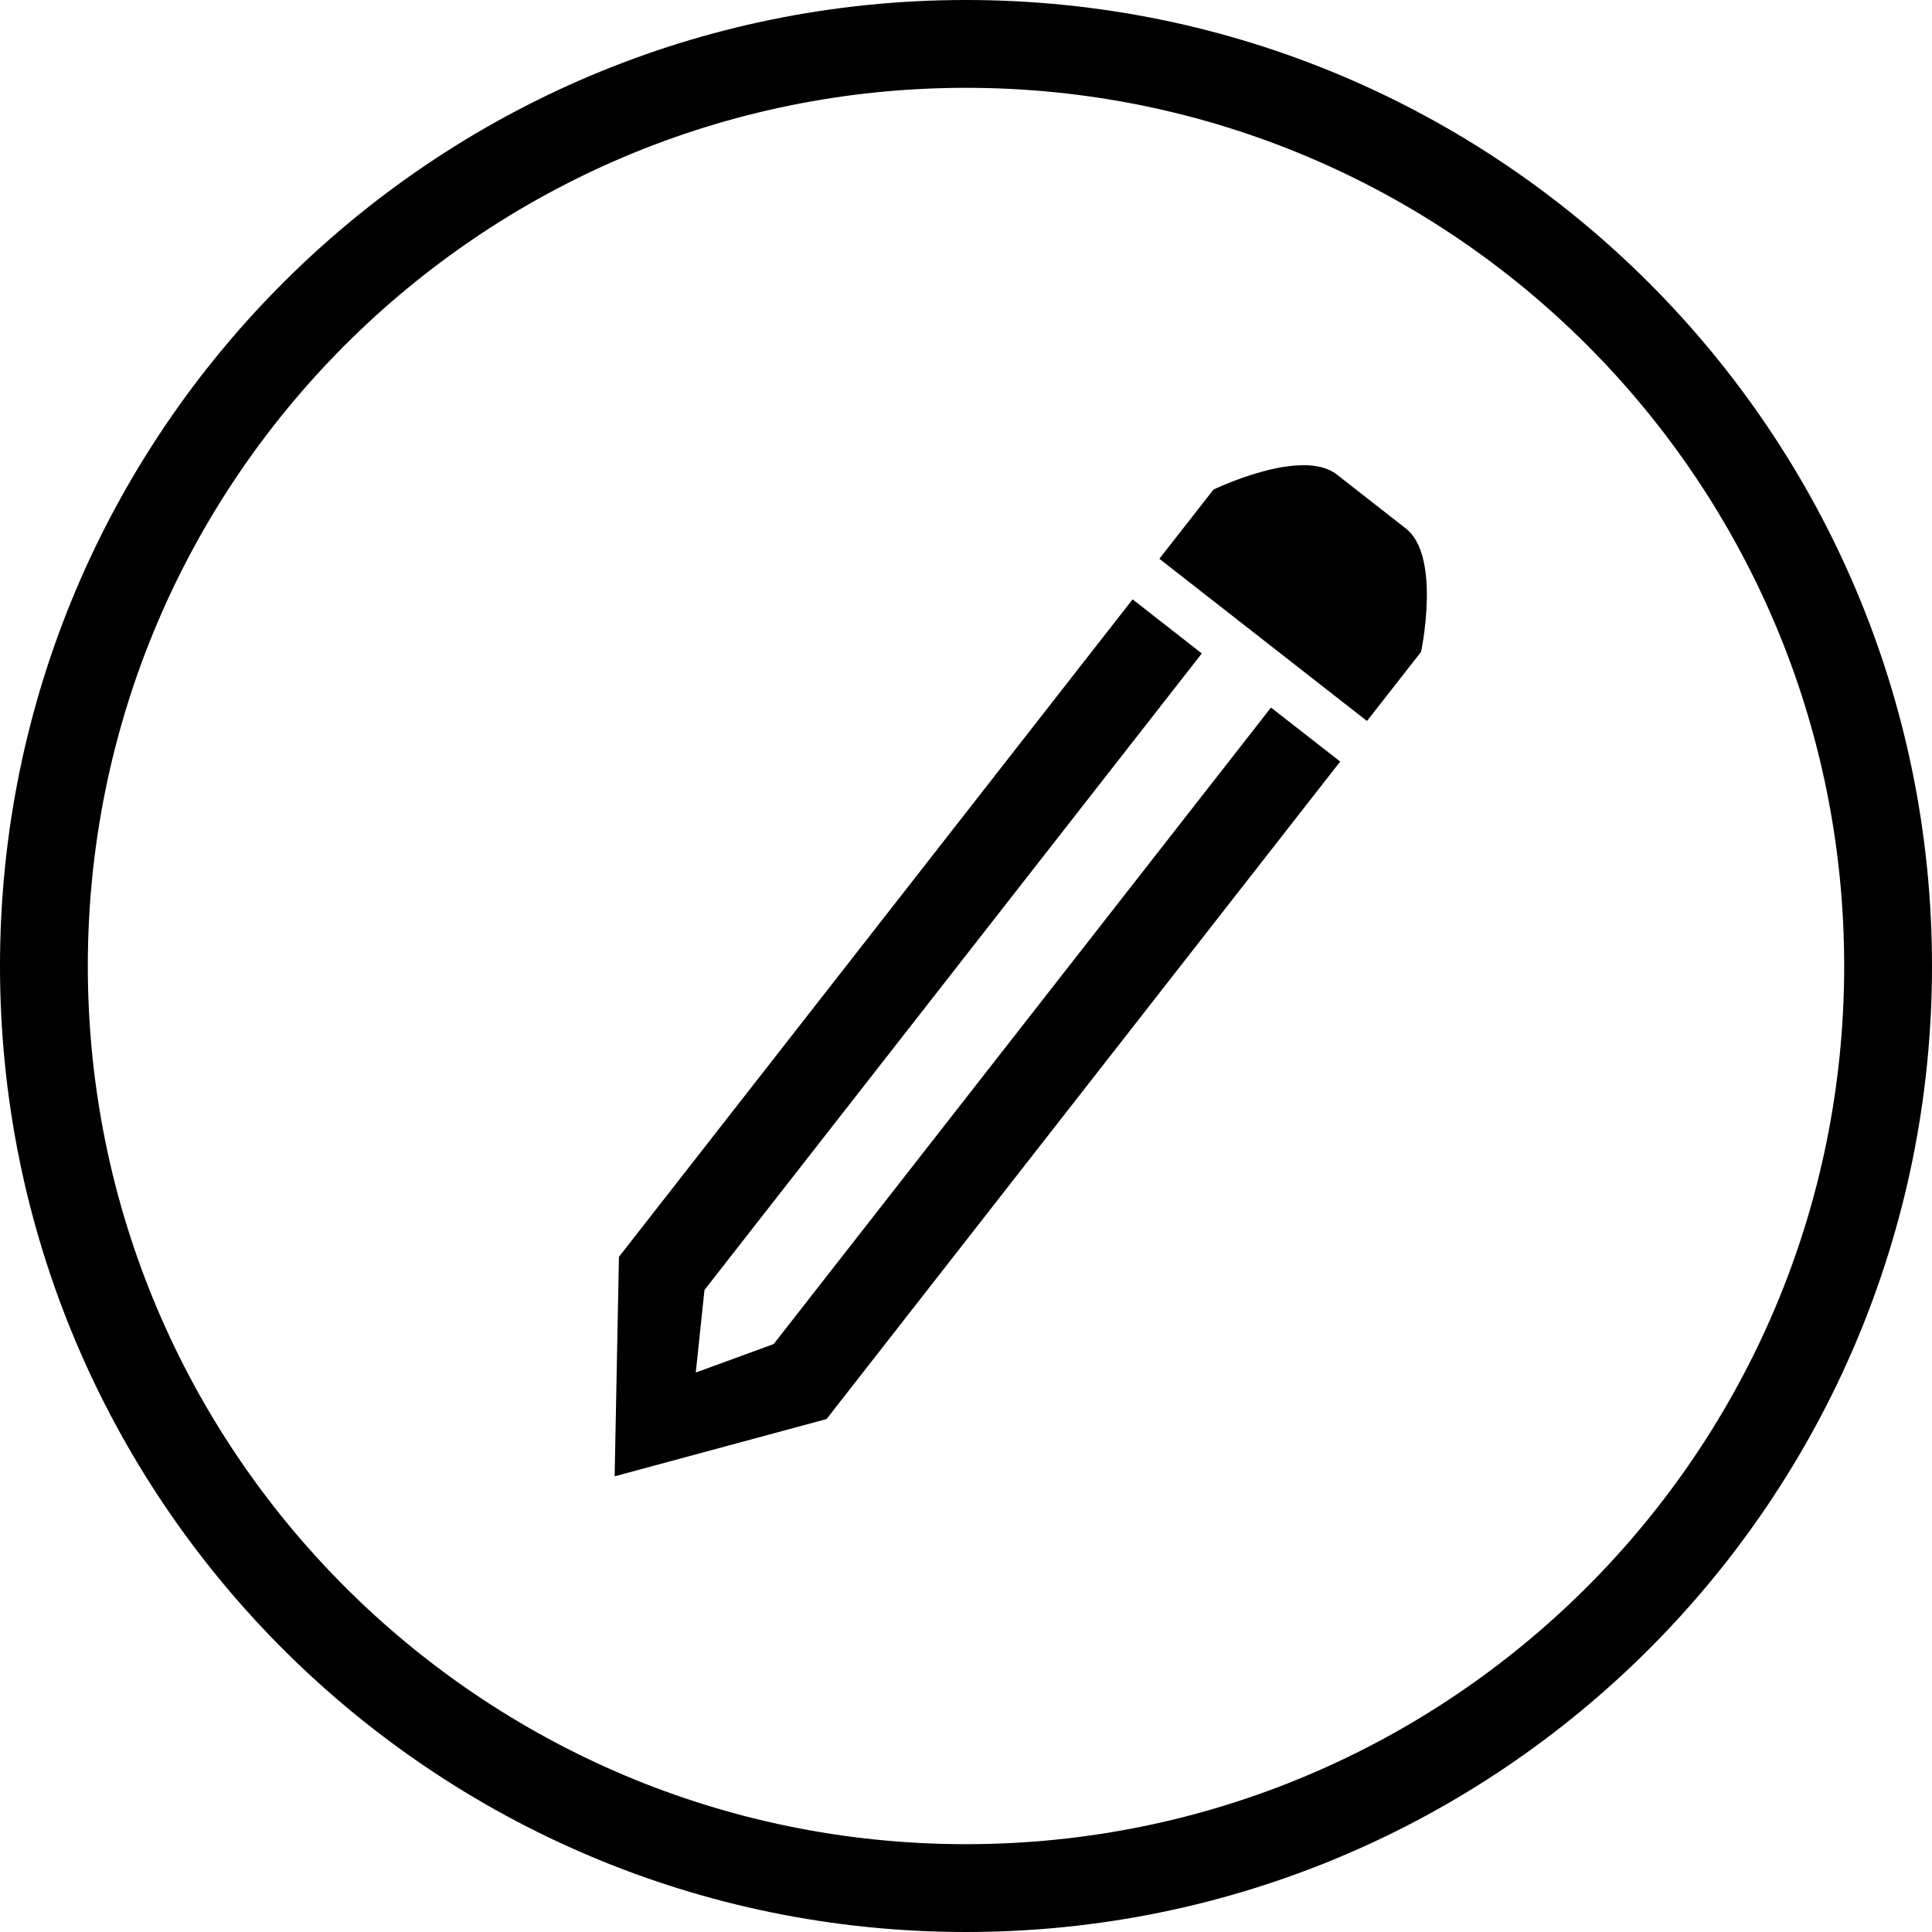
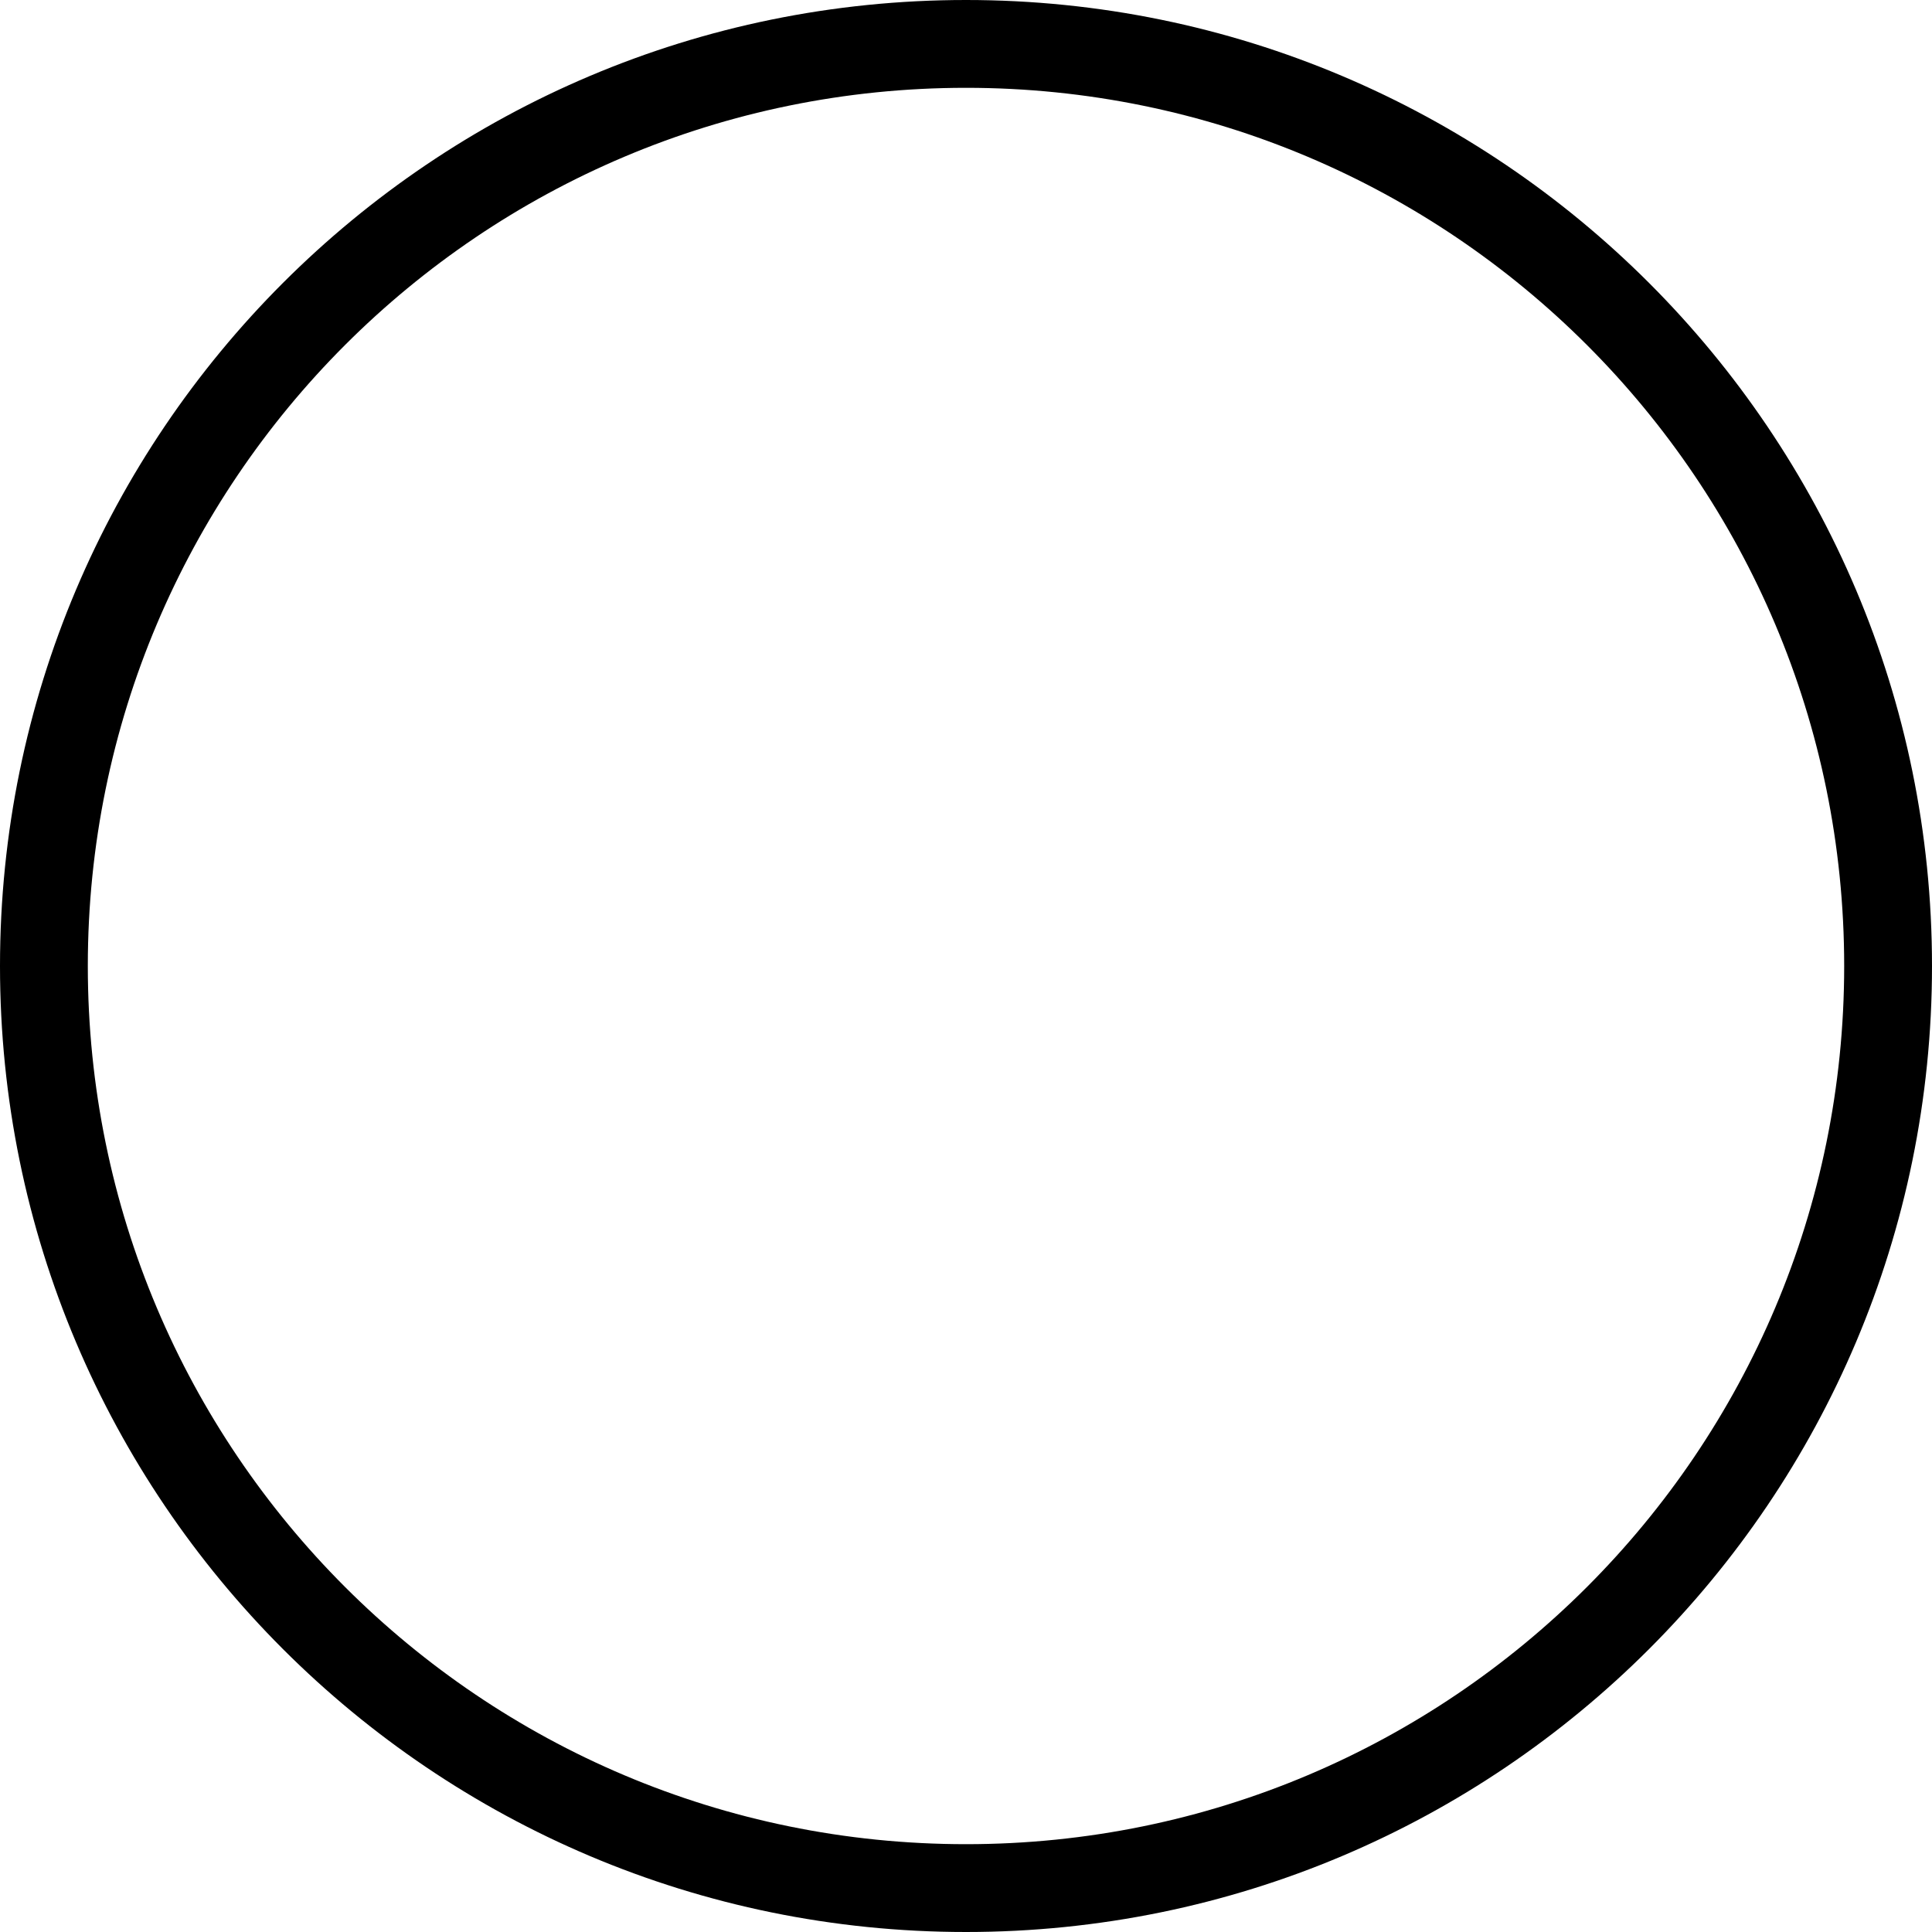
<svg xmlns="http://www.w3.org/2000/svg" version="1.1" id="Capa_1" x="0px" y="0px" viewBox="0 0 22 22" style="enable-background:new 0 0 22 22;" xml:space="preserve">
  <g>
    <path style="fill-rule:evenodd;clip-rule:evenodd;" d="M22,11c0-6.075-4.925-11-11-11C4.925,0,0,4.925,0,11c0,6.075,4.925,11,11,11   C17.075,22,22,17.075,22,11z M1,11C1,5.477,5.477,1,11,1c5.523,0,10,4.477,10,10s-4.477,10-10,10C5.477,21,1,16.523,1,11z" />
-     <path style="fill-rule:evenodd;clip-rule:evenodd;" d="M16.182,7.423c0,0,0.231-1.088-0.172-1.404l-0.788-0.616   c-0.401-0.314-1.404,0.172-1.404,0.172l-0.616,0.788l2.364,1.847L16.182,7.423z" />
-     <polygon style="fill-rule:evenodd;clip-rule:evenodd;" points="14.473,8.057 8.81,15.305 7.923,15.629 8.022,14.689 13.685,7.441    12.897,6.825 7.048,14.312 6.999,16.811 9.412,16.159 15.261,8.672  " />
  </g>
  <g>
</g>
  <g>
</g>
  <g>
</g>
  <g>
</g>
  <g>
</g>
  <g>
</g>
  <g>
</g>
  <g>
</g>
  <g>
</g>
  <g>
</g>
  <g>
</g>
  <g>
</g>
  <g>
</g>
  <g>
</g>
  <g>
</g>
</svg>